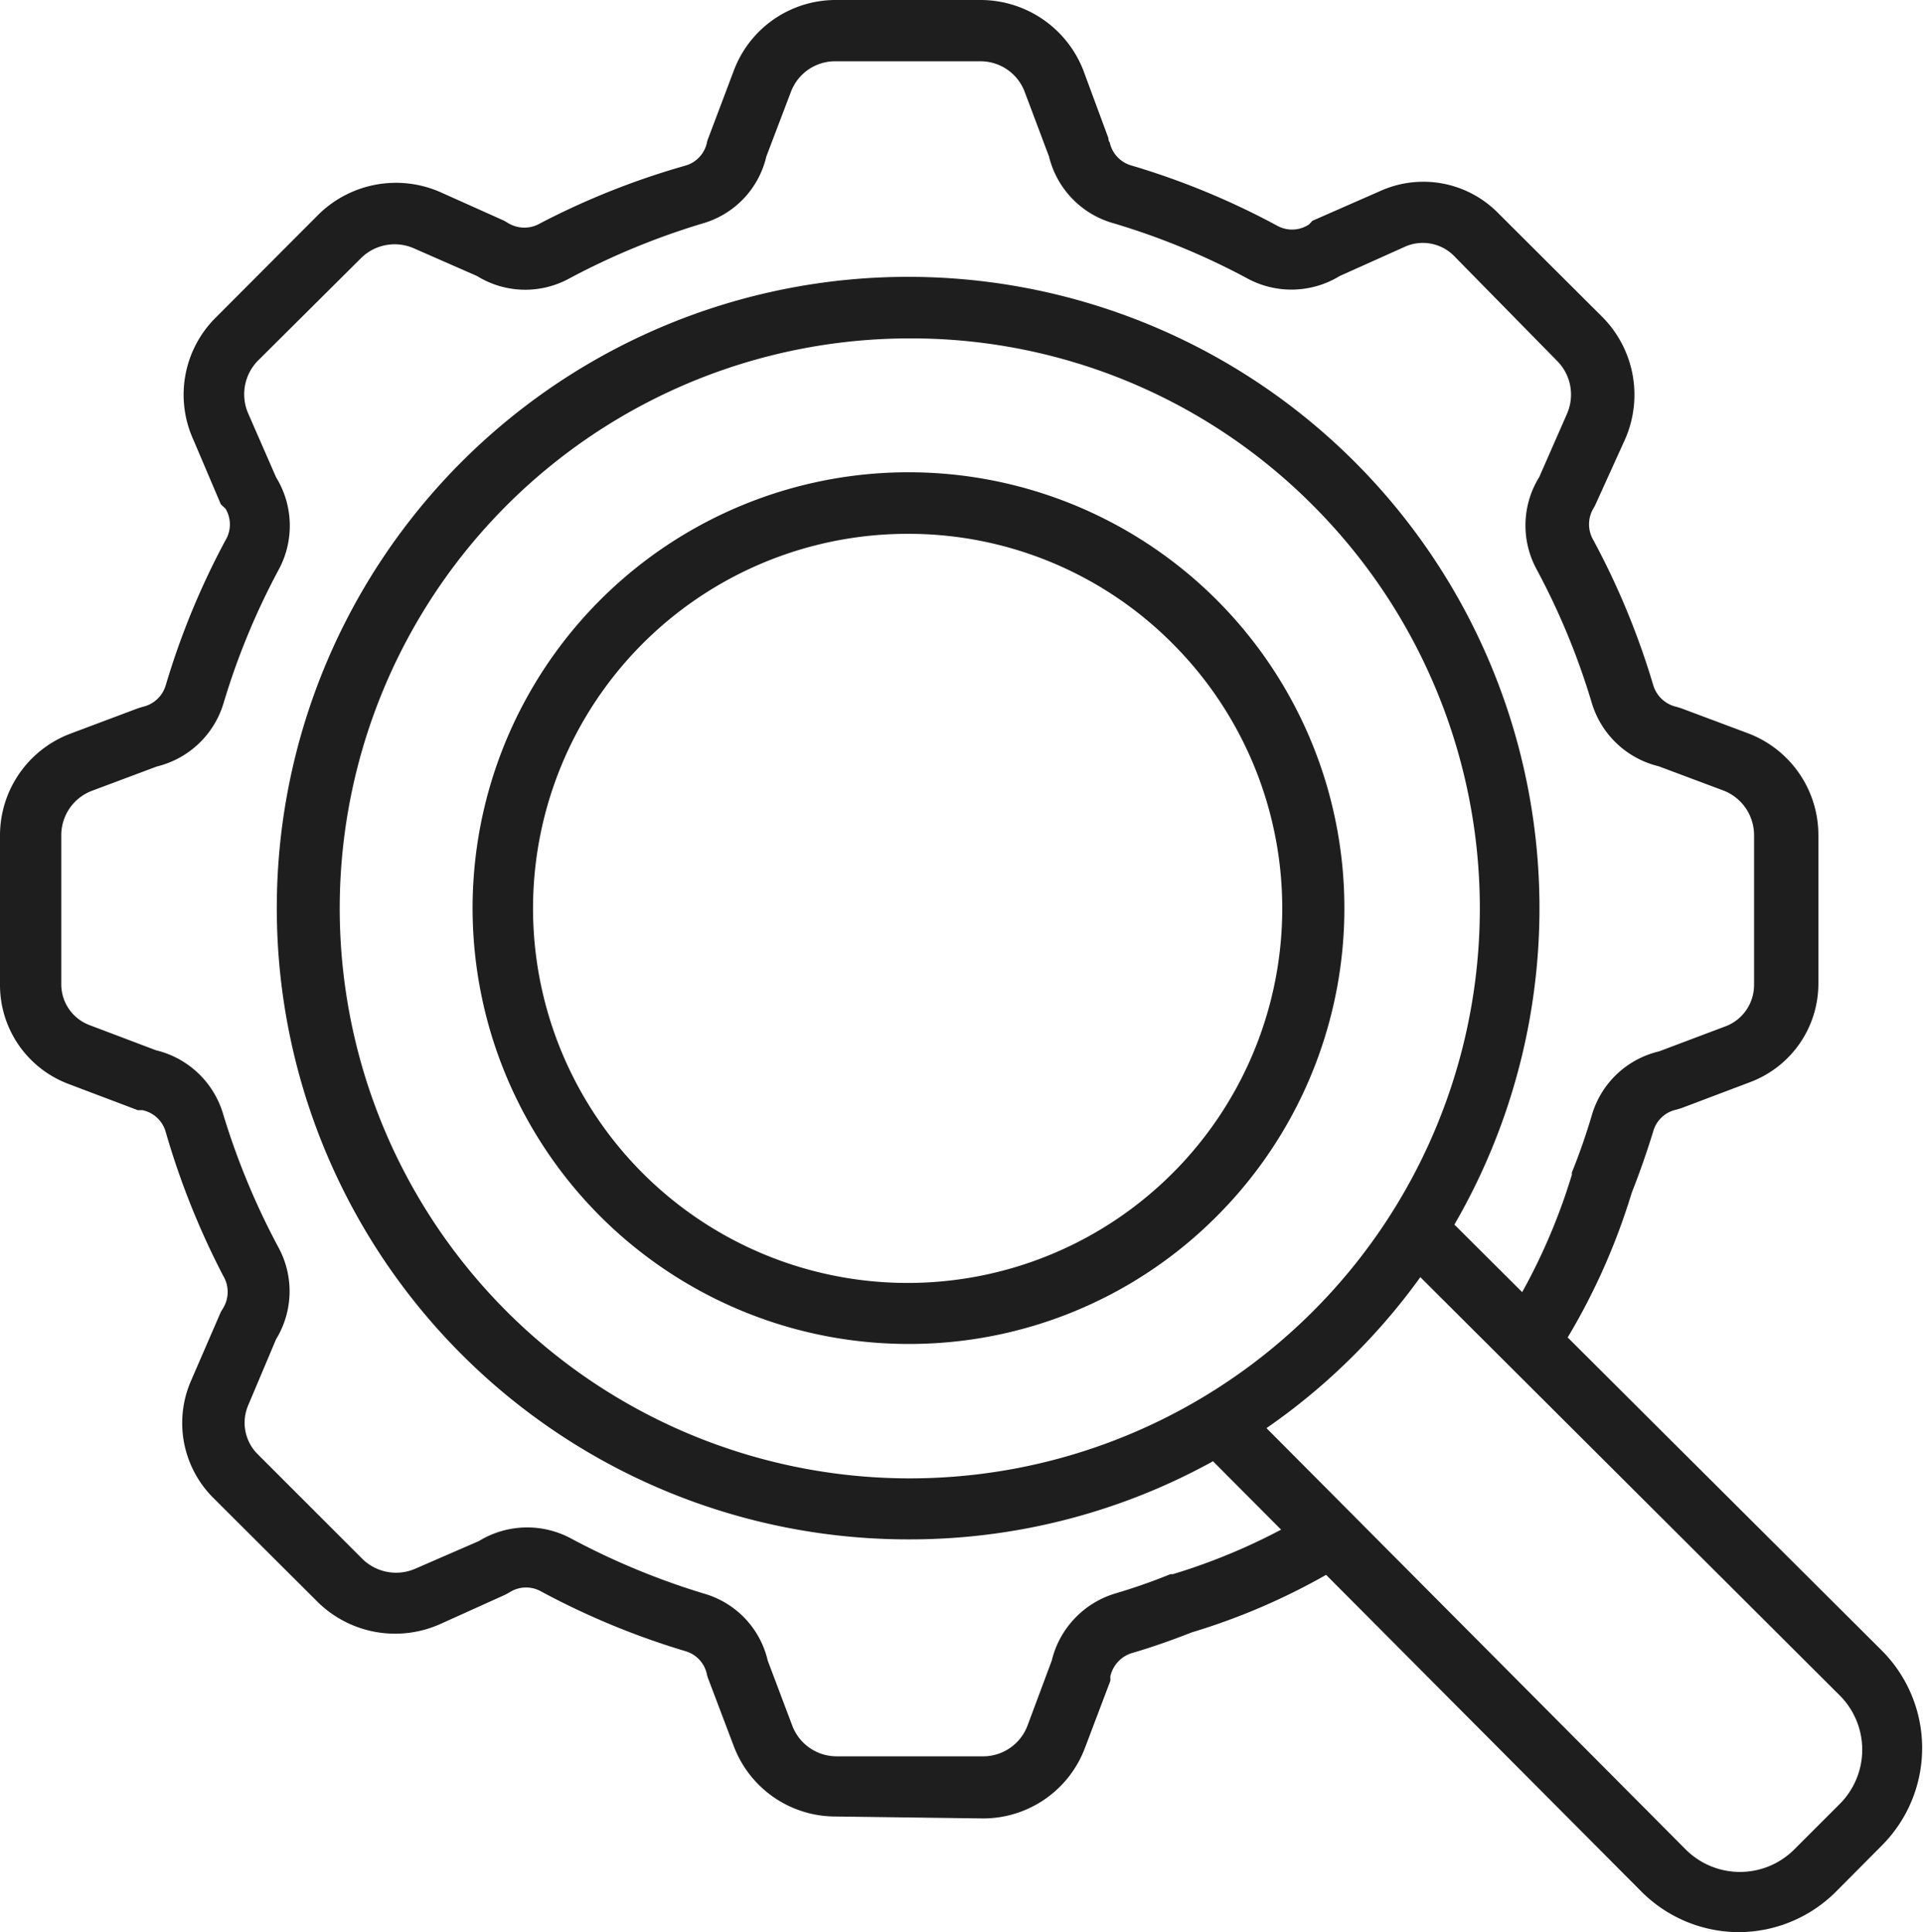
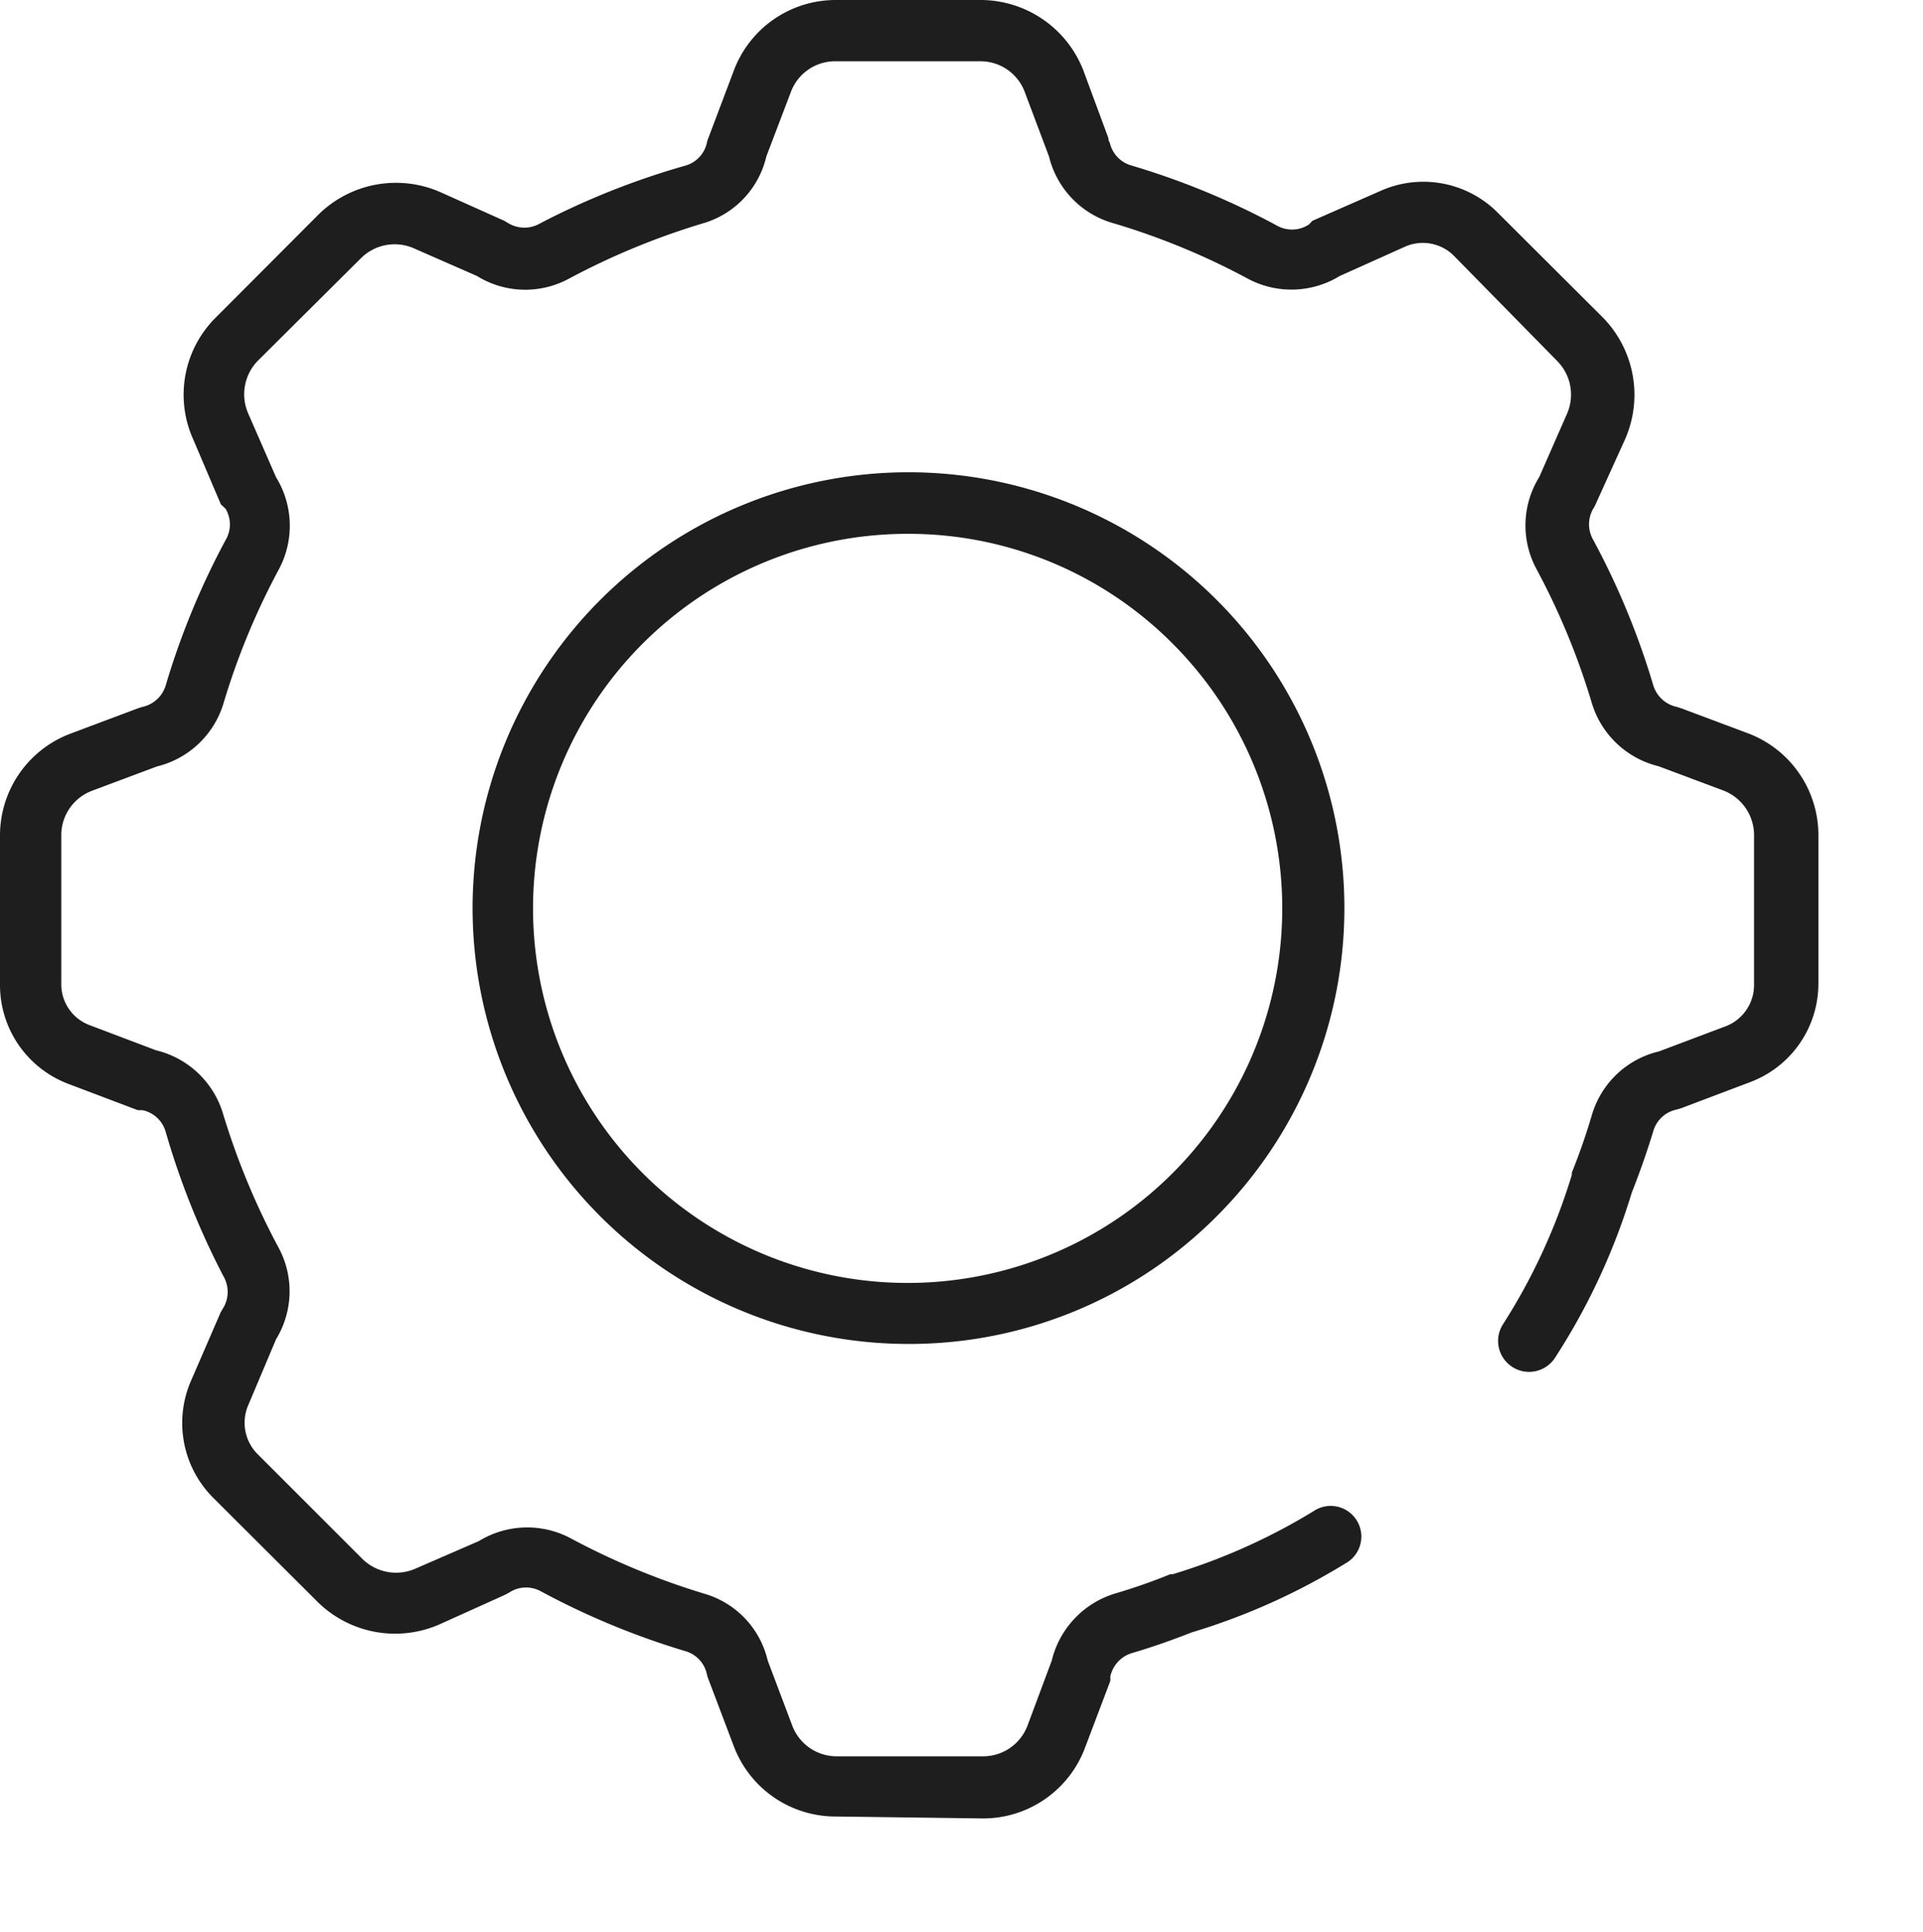
<svg xmlns="http://www.w3.org/2000/svg" width="69.66" height="70" viewBox="0 0 69.66 70">
  <defs>
    <style>
      .cls-1 {
        fill: #1e1e1e;
      }
    </style>
  </defs>
  <title>Asset 12</title>
  <g id="Layer_2" data-name="Layer 2">
    <g id="Layer_1-2" data-name="Layer 1">
      <g id="_16" data-name="16">
        <path class="cls-1" d="M30.26,65.81a3.94,3.94,0,0,1-3.68-2.55l-.92-2.43a1,1,0,0,1-.05-.16,1.11,1.11,0,0,0-.78-.85,27.84,27.84,0,0,1-5.24-2.17,1.11,1.11,0,0,0-1.15.05l-.15.08-2.37,1.07a4,4,0,0,1-4.4-.8L7.7,54.24A3.83,3.83,0,0,1,6.93,50L8,47.53l.09-.15a1.13,1.13,0,0,0,0-1.15A28.36,28.36,0,0,1,6,41a1.11,1.11,0,0,0-.84-.78l-.17,0-2.51-.95A3.83,3.83,0,0,1,0,35.65V30.26a3.94,3.94,0,0,1,2.55-3.68L5,25.66l.16-.05A1.13,1.13,0,0,0,6,24.84a27.84,27.84,0,0,1,2.17-5.27,1.11,1.11,0,0,0,0-1.14L8,18.27,7,15.92a3.94,3.94,0,0,1,.8-4.4l3.75-3.76a4,4,0,0,1,4.4-.8L18.27,8l.15.09a1.13,1.13,0,0,0,1.15,0A27.78,27.78,0,0,1,24.83,6a1.11,1.11,0,0,0,.78-.84A.84.84,0,0,1,25.66,5l.91-2.41A3.94,3.94,0,0,1,30.25,0h5.31a4,4,0,0,1,3.68,2.54L40.15,5s0,.11.05.16A1.11,1.11,0,0,0,41,6a27.6,27.6,0,0,1,5.27,2.18,1.11,1.11,0,0,0,1.15-.05L47.54,8,50,6.92a3.8,3.8,0,0,1,4.25.78l3.82,3.81a4,4,0,0,1,.8,4.4l-1.07,2.36a1.09,1.09,0,0,1-.08.15,1.13,1.13,0,0,0,0,1.15,27.75,27.75,0,0,1,2.17,5.26,1.14,1.14,0,0,0,.85.78l.16.05,2.43.91a3.94,3.94,0,0,1,2.54,3.68v5.39a3.81,3.81,0,0,1-2.46,3.56l-2.51.95-.17.05a1.11,1.11,0,0,0-.84.78c-.22.72-.48,1.47-.78,2.23a23.53,23.53,0,0,1-2.76,5.95A1.11,1.11,0,1,1,54.43,48a21.68,21.68,0,0,0,2.51-5.44l0-.08c.29-.72.53-1.42.73-2.1a3.33,3.33,0,0,1,2.43-2.29l2.44-.92a1.6,1.6,0,0,0,1-1.49V30.25a1.73,1.73,0,0,0-1.11-1.61l-2.35-.88a3.35,3.35,0,0,1-2.42-2.3,25.88,25.88,0,0,0-2-4.84,3.33,3.33,0,0,1,.1-3.34l1-2.28a1.73,1.73,0,0,0-.35-1.92L52.66,9.26a1.59,1.59,0,0,0-1.77-.32L48.53,10a3.35,3.35,0,0,1-3.34.09,25.7,25.7,0,0,0-4.85-2A3.33,3.33,0,0,1,38,5.67l-.88-2.34a1.71,1.71,0,0,0-1.6-1.11H30.25a1.71,1.71,0,0,0-1.6,1.11l-.89,2.34a3.3,3.3,0,0,1-2.29,2.42,26.37,26.37,0,0,0-4.85,2A3.32,3.32,0,0,1,17.28,10L15,9a1.73,1.73,0,0,0-1.92.35L9.33,13.08A1.74,1.74,0,0,0,9,15l1,2.29a3.35,3.35,0,0,1,.1,3.34,25.88,25.88,0,0,0-2,4.84,3.35,3.35,0,0,1-2.42,2.3l-2.35.88a1.72,1.72,0,0,0-1.11,1.61v5.39a1.58,1.58,0,0,0,1,1.48l2.43.92a3.35,3.35,0,0,1,2.43,2.3,26.44,26.44,0,0,0,2,4.83A3.33,3.33,0,0,1,10,48.52L9,50.89a1.61,1.61,0,0,0,.32,1.78l3.81,3.81a1.74,1.74,0,0,0,1.92.35l2.3-1a3.35,3.35,0,0,1,3.34-.09,26.44,26.44,0,0,0,4.83,2,3.3,3.3,0,0,1,2.29,2.42l.89,2.36a1.72,1.72,0,0,0,1.61,1.11h5.3a1.72,1.72,0,0,0,1.61-1.11l.88-2.36a3.36,3.36,0,0,1,2.3-2.43,21.34,21.34,0,0,0,2-.7l.09,0a22,22,0,0,0,5.09-2.28,1.11,1.11,0,1,1,1.16,1.89,23.63,23.63,0,0,1-5.57,2.5c-.74.29-1.45.54-2.17.75a1.14,1.14,0,0,0-.78.85.94.94,0,0,1,0,.16l-.92,2.43a3.94,3.94,0,0,1-3.68,2.55Z" />
-         <path class="cls-1" d="M63,70a5,5,0,0,1-3.53-1.46L44,53a1.11,1.11,0,0,1,1.57-1.57L61.06,67A2.78,2.78,0,0,0,65,67l1.65-1.65a2.78,2.78,0,0,0,0-3.92L51.18,46a1.11,1.11,0,0,1,1.57-1.57L68.2,59.83a5,5,0,0,1,0,7l-1.65,1.66A5,5,0,0,1,63,70Z" />
-         <path class="cls-1" d="M32.91,55.77a22.87,22.87,0,1,1,16.16-6.7A22.72,22.72,0,0,1,32.91,55.77Zm0-43.51a20.65,20.65,0,1,0,14.6,6A20.51,20.51,0,0,0,32.91,12.26Z" />
        <path class="cls-1" d="M32.91,48.69a15.79,15.79,0,1,1,11.16-4.62A15.71,15.71,0,0,1,32.91,48.69Zm0-29.35a13.57,13.57,0,1,0,9.59,4A13.49,13.49,0,0,0,32.91,19.34Z" />
      </g>
    </g>
  </g>
</svg>